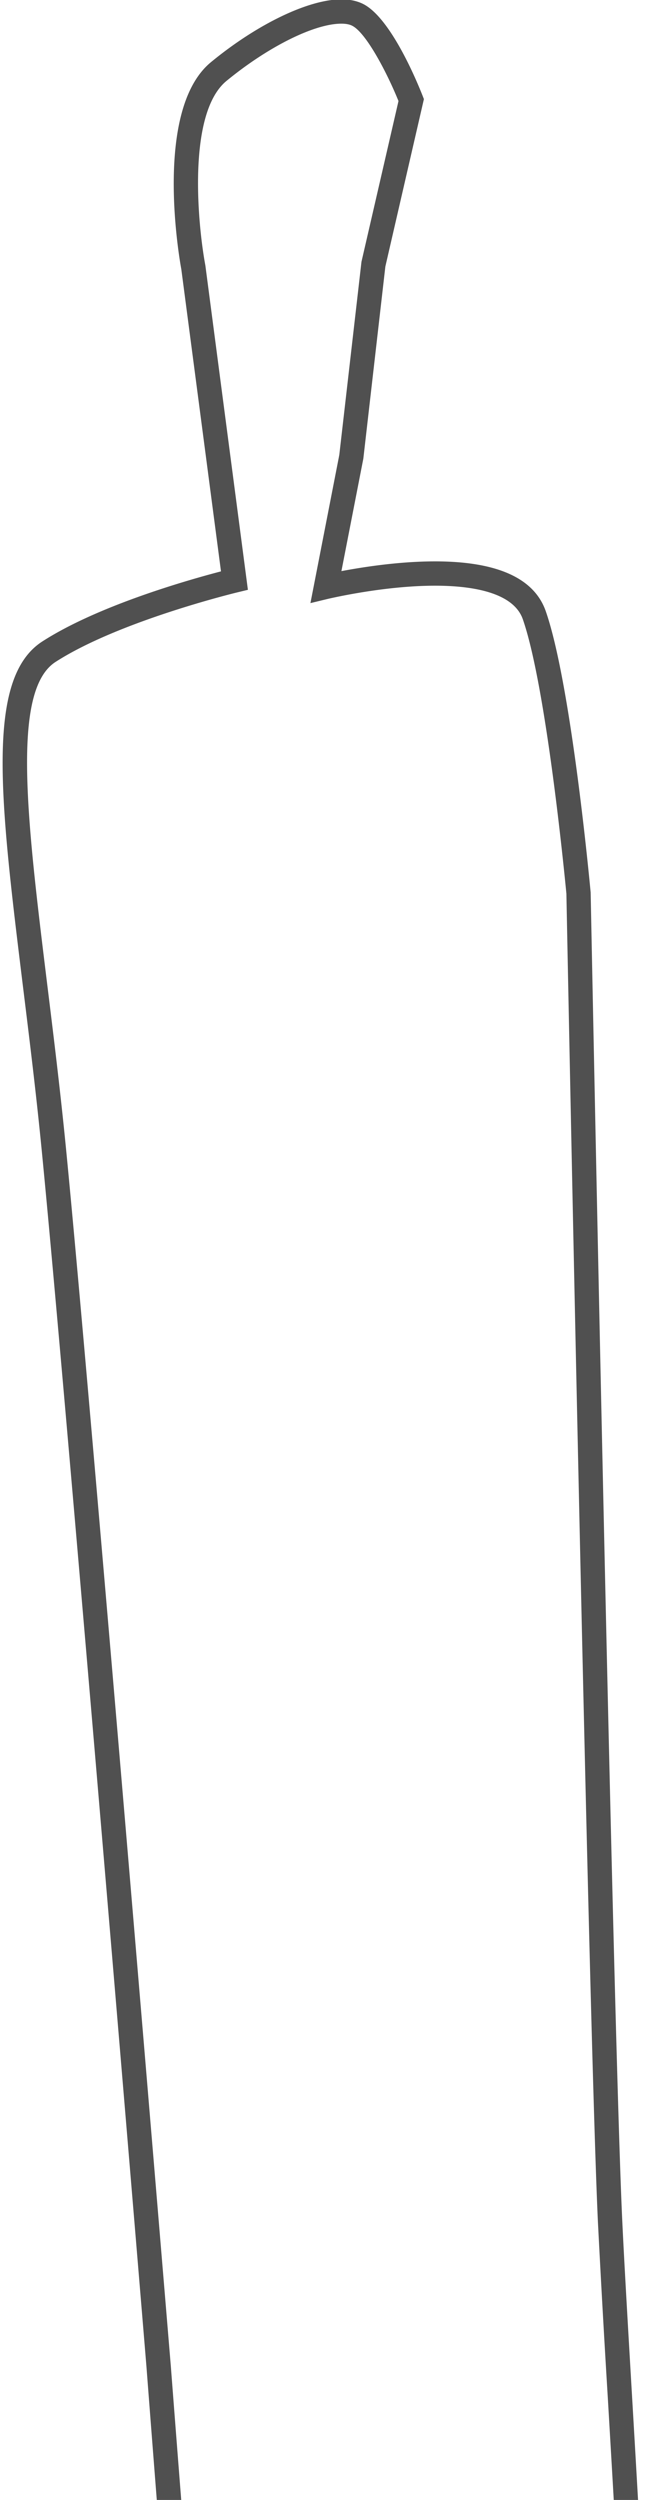
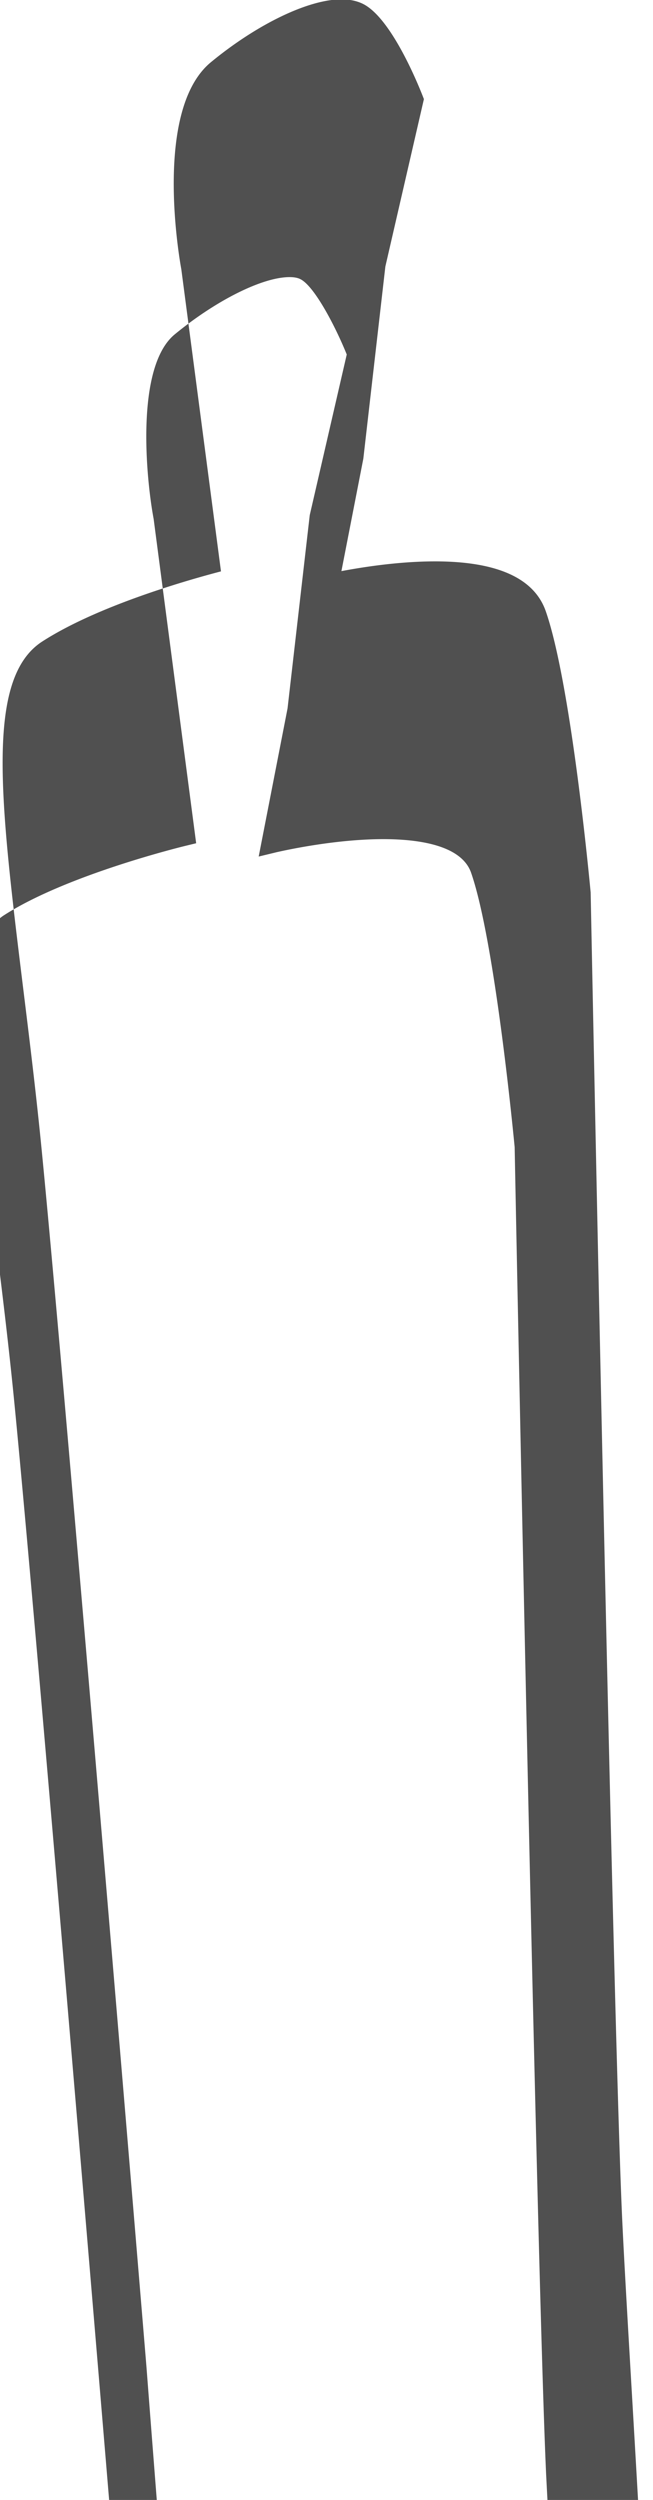
<svg xmlns="http://www.w3.org/2000/svg" xmlns:xlink="http://www.w3.org/1999/xlink" width="34" height="130" viewBox="0 0 34 130">
  <defs>
-     <path id="svfna" d="M259.435 2467.564l-.13 13.243c-.42 4.155-.727 8.775-.526 9.411.143.28 1.548.671 3.807.678.62-.11 3.09-1.263 3.23-1.958.221-1.102-.125-5.919-.857-8.714-.732-2.812-2.94-12.495-2.96-12.596l-.11-.485.444-.222c.064-.031 6.304-3.16 8.25-4.597 1.278-2.004-.216-27.415-.937-39.651a917.963 917.963 0 0 1-.515-9.146c-.486-10.491-1.632-68.47-1.64-69.054-.008-.055-.994-10.604-2.268-14.268-.504-1.443-2.759-1.748-4.569-1.748-2.694 0-5.503.672-5.533.674l-.958.232 1.503-7.706 1.155-10.046 1.927-8.356c-.595-1.472-1.689-3.56-2.415-3.918-.134-.07-.327-.106-.558-.106-1.416 0-3.822 1.203-5.986 2.98-2.057 1.699-1.489 7.497-1.096 9.59l2.215 16.87-.554.134c-.062.016-6.143 1.482-9.46 3.615-2.315 1.49-1.486 8.215-.439 16.737.332 2.69.709 5.738 1.013 8.885 1.3 13.329 5.382 62.466 5.424 62.96.032.415 3.17 41.368 3.888 44.368.399 1.651 4 2.236 7.236 2.236.459 0 .74-.012.749-.012zm3.182 24.598c-3.004 0-4.7-.52-5.039-1.542-.383-1.15.257-7.853.462-9.882l.115-11.863h-.139c-2.87 0-7.795-.414-8.468-3.21-.742-3.096-3.79-42.866-3.92-44.561-.038-.49-4.122-49.619-5.422-62.94-.302-3.132-.662-6.039-1.009-8.852-1.186-9.656-1.975-16.04 1.009-17.957 2.931-1.886 7.676-3.219 9.3-3.643l-2.066-15.713c-.057-.304-1.508-8.251 1.542-10.765 2.413-1.985 5.08-3.267 6.793-3.267.433 0 .813.08 1.124.235 1.46.726 2.839 4.105 3.103 4.772l.07.18-2.007 8.705-1.147 9.992-1.141 5.848c1.1-.208 2.99-.507 4.877-.507 3.226 0 5.166.871 5.765 2.598 1.326 3.81 2.292 14.174 2.335 14.614.014.629 1.157 58.592 1.645 69.062.1 2.132.29 5.379.51 9.134 1.753 29.77 1.868 39.66.47 40.712-1.711 1.287-6.532 3.758-8.034 4.523.459 2 2.209 9.64 2.842 12.066.749 2.86 1.15 7.897.873 9.284-.34 1.694-3.997 2.977-4.443 2.977z" />
+     <path id="svfna" d="M259.435 2467.564l-.13 13.243l-.11-.485.444-.222c.064-.031 6.304-3.16 8.25-4.597 1.278-2.004-.216-27.415-.937-39.651a917.963 917.963 0 0 1-.515-9.146c-.486-10.491-1.632-68.47-1.64-69.054-.008-.055-.994-10.604-2.268-14.268-.504-1.443-2.759-1.748-4.569-1.748-2.694 0-5.503.672-5.533.674l-.958.232 1.503-7.706 1.155-10.046 1.927-8.356c-.595-1.472-1.689-3.56-2.415-3.918-.134-.07-.327-.106-.558-.106-1.416 0-3.822 1.203-5.986 2.98-2.057 1.699-1.489 7.497-1.096 9.59l2.215 16.87-.554.134c-.062.016-6.143 1.482-9.46 3.615-2.315 1.49-1.486 8.215-.439 16.737.332 2.69.709 5.738 1.013 8.885 1.3 13.329 5.382 62.466 5.424 62.96.032.415 3.17 41.368 3.888 44.368.399 1.651 4 2.236 7.236 2.236.459 0 .74-.012.749-.012zm3.182 24.598c-3.004 0-4.7-.52-5.039-1.542-.383-1.15.257-7.853.462-9.882l.115-11.863h-.139c-2.87 0-7.795-.414-8.468-3.21-.742-3.096-3.79-42.866-3.92-44.561-.038-.49-4.122-49.619-5.422-62.94-.302-3.132-.662-6.039-1.009-8.852-1.186-9.656-1.975-16.04 1.009-17.957 2.931-1.886 7.676-3.219 9.3-3.643l-2.066-15.713c-.057-.304-1.508-8.251 1.542-10.765 2.413-1.985 5.08-3.267 6.793-3.267.433 0 .813.08 1.124.235 1.46.726 2.839 4.105 3.103 4.772l.07.18-2.007 8.705-1.147 9.992-1.141 5.848c1.1-.208 2.99-.507 4.877-.507 3.226 0 5.166.871 5.765 2.598 1.326 3.81 2.292 14.174 2.335 14.614.014.629 1.157 58.592 1.645 69.062.1 2.132.29 5.379.51 9.134 1.753 29.77 1.868 39.66.47 40.712-1.711 1.287-6.532 3.758-8.034 4.523.459 2 2.209 9.64 2.842 12.066.749 2.86 1.15 7.897.873 9.284-.34 1.694-3.997 2.977-4.443 2.977z" />
  </defs>
  <g>
    <g transform="translate(-238 -2298)">
      <use fill="#505050" xlink:href="#svfna" />
    </g>
  </g>
</svg>